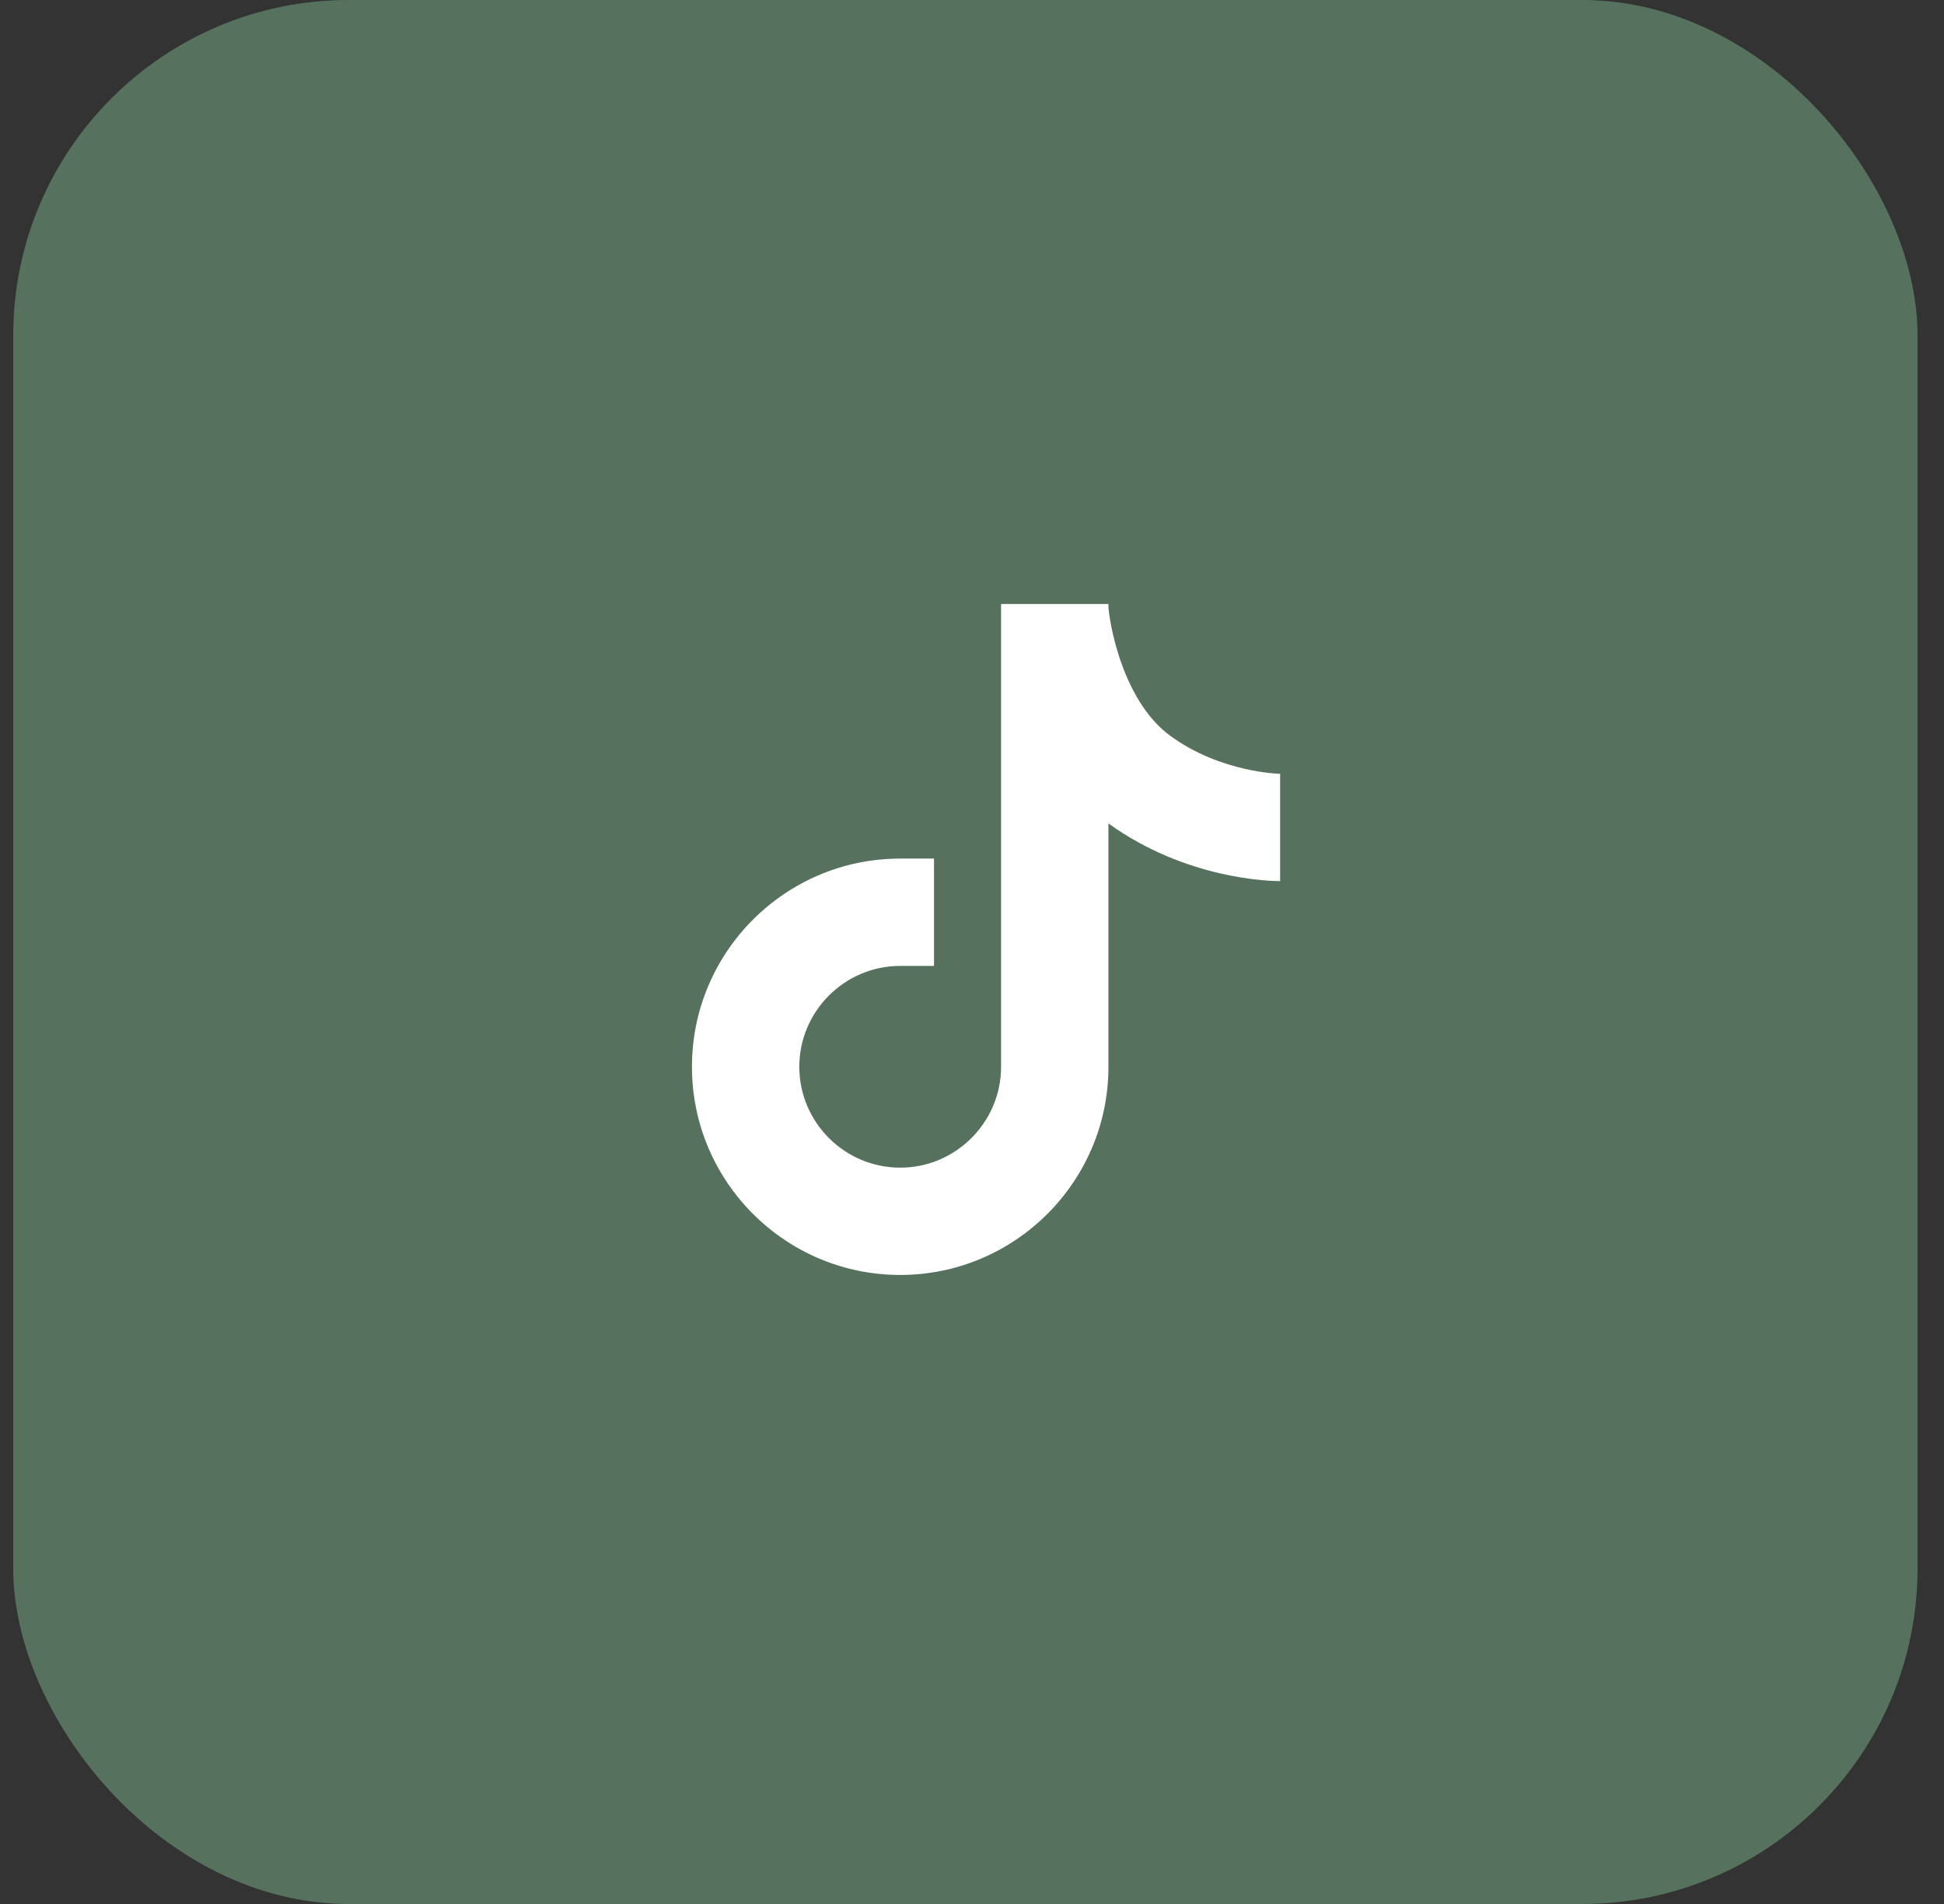
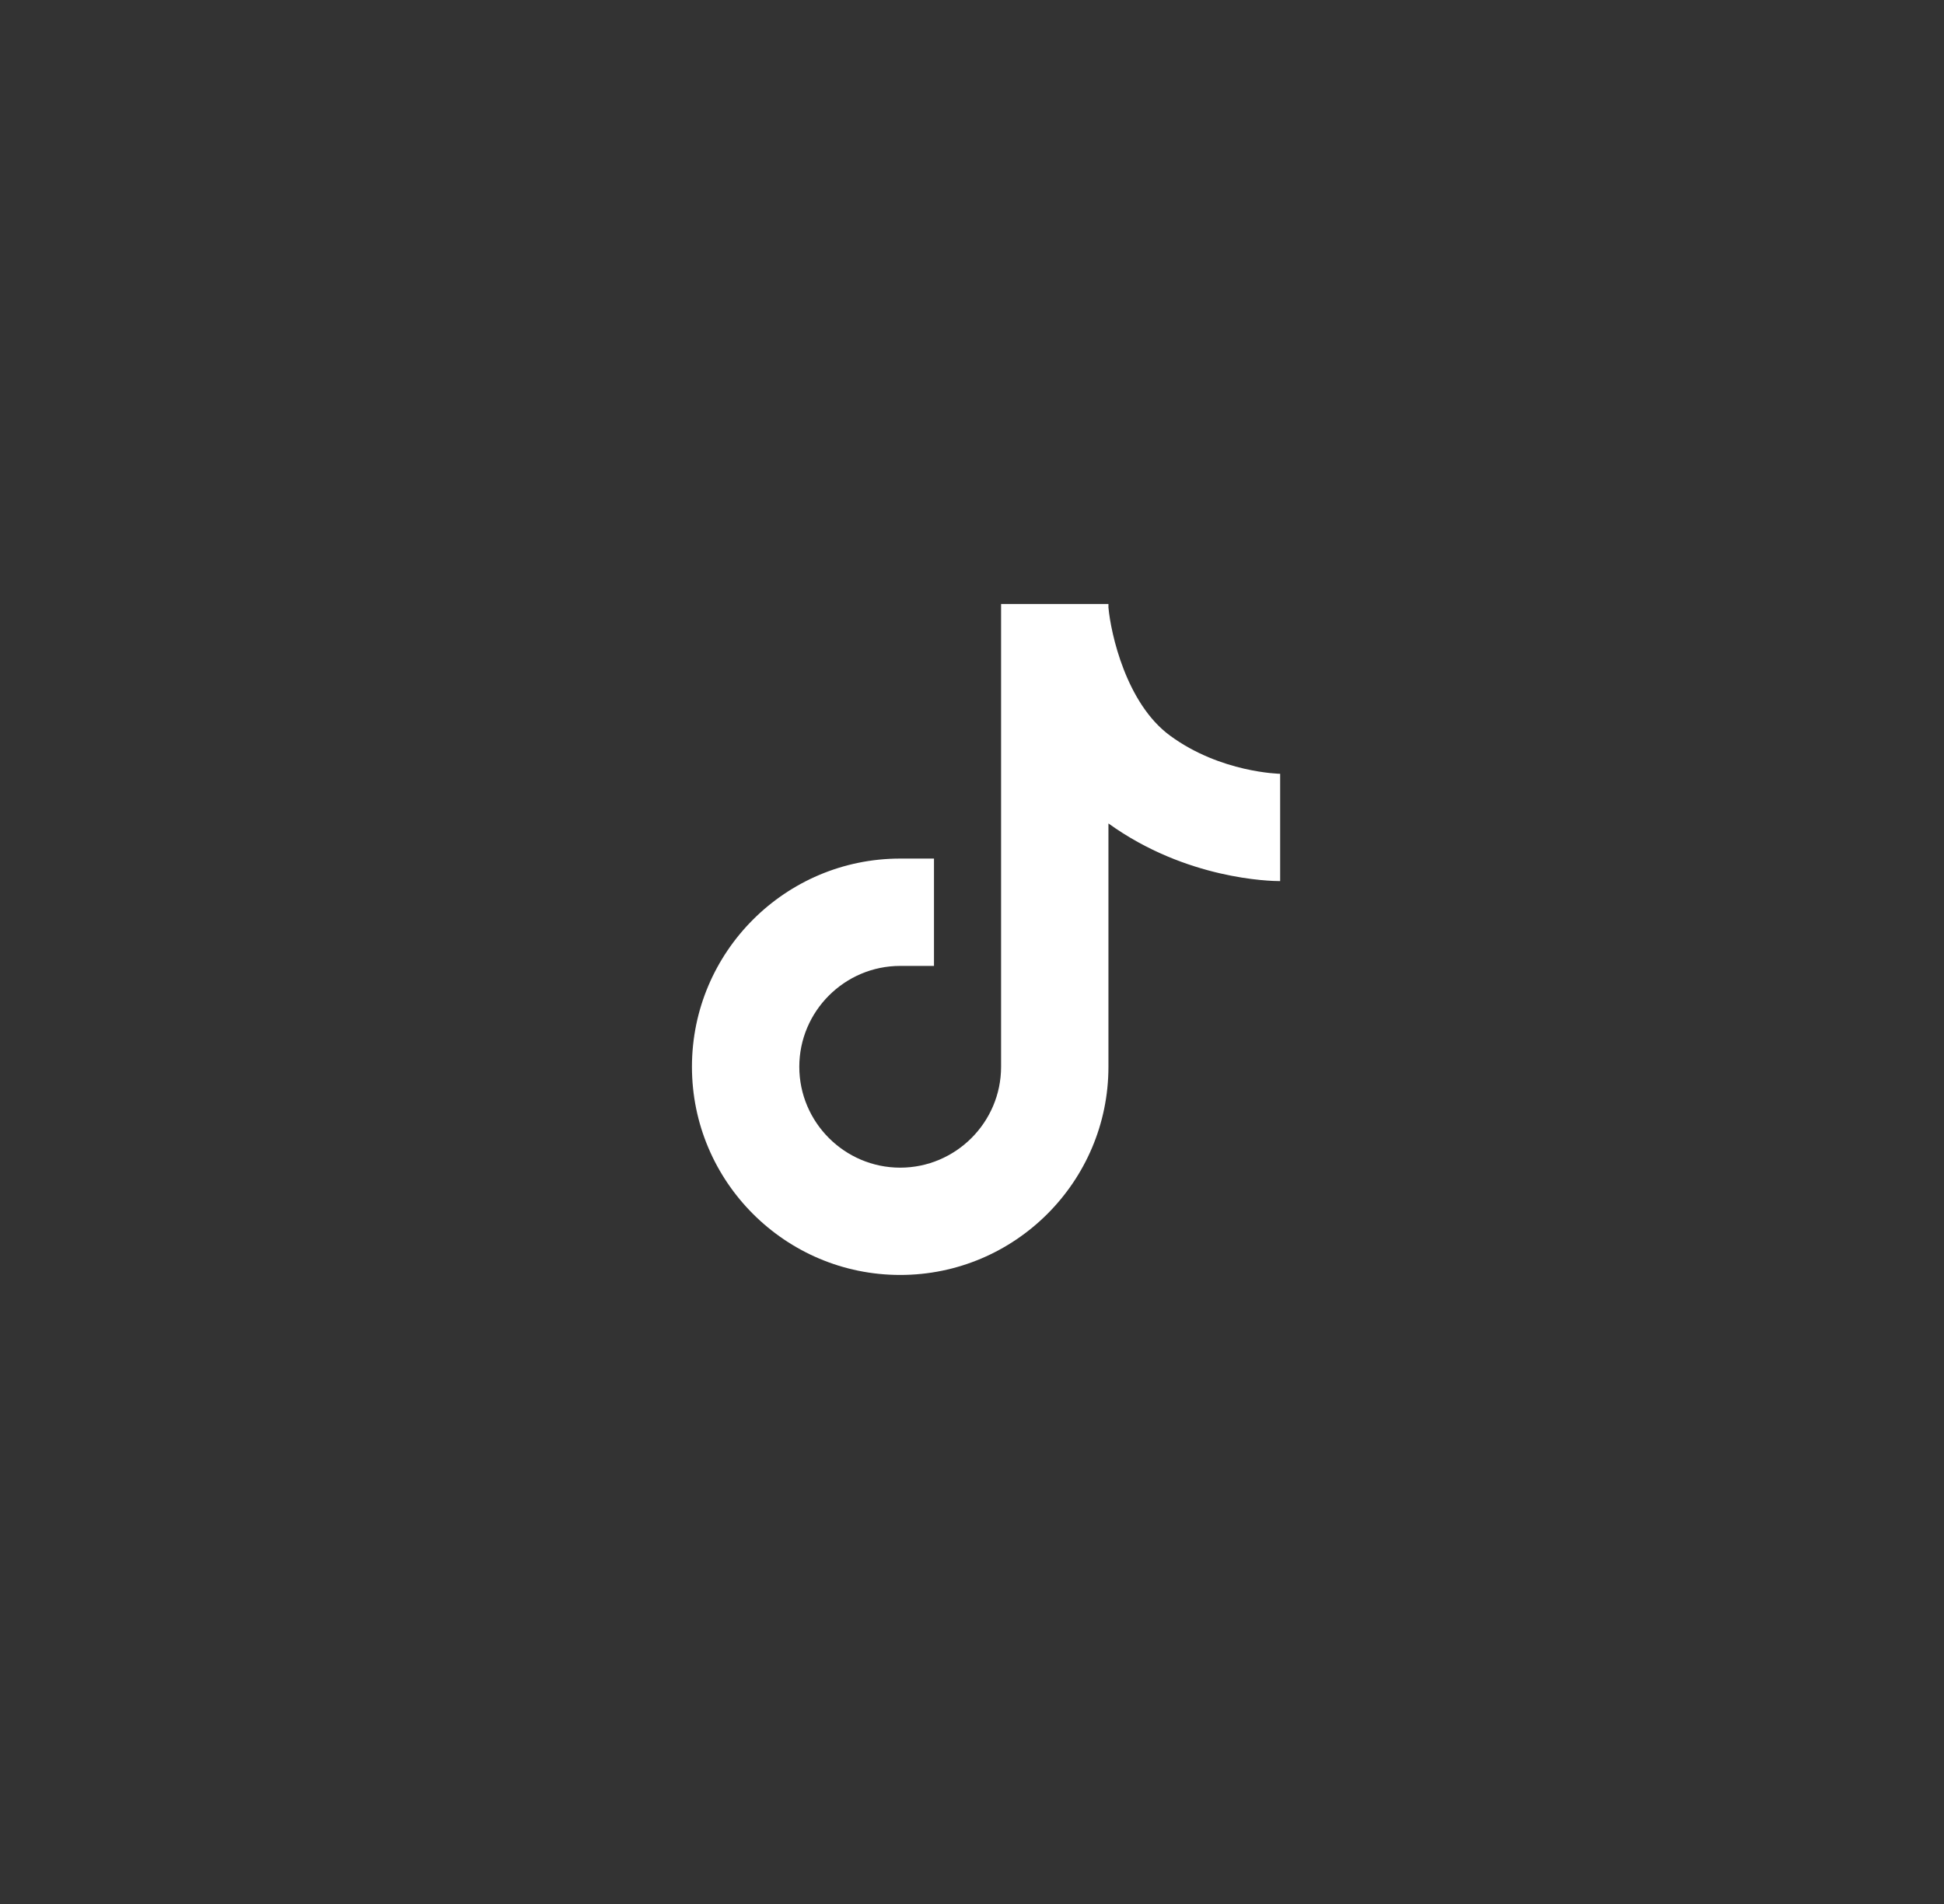
<svg xmlns="http://www.w3.org/2000/svg" width="49" height="48" viewBox="0 0 49 48" fill="none">
  <rect x="0" y="0" width="49" height="48" fill="#333333" stroke="none" />
-   <rect x="0.333" width="48" height="48" rx="8.458" fill="#56725E" />
  <path d="M32.267 22.213C32.024 22.213 29.9 22.173 27.939 20.759V26.894C27.939 29.788 25.585 32.142 22.69 32.142C19.795 32.142 17.441 29.788 17.441 26.894C17.441 23.999 19.795 21.645 22.69 21.645H23.542V24.351H22.69C21.29 24.351 20.147 25.494 20.147 26.894C20.147 28.294 21.29 29.437 22.69 29.437C24.09 29.437 25.233 28.294 25.233 26.894V15.227H27.939V15.315C27.999 15.971 28.385 17.736 29.494 18.547C30.766 19.481 32.26 19.508 32.274 19.508H32.267V22.213Z" fill="white" />
</svg>